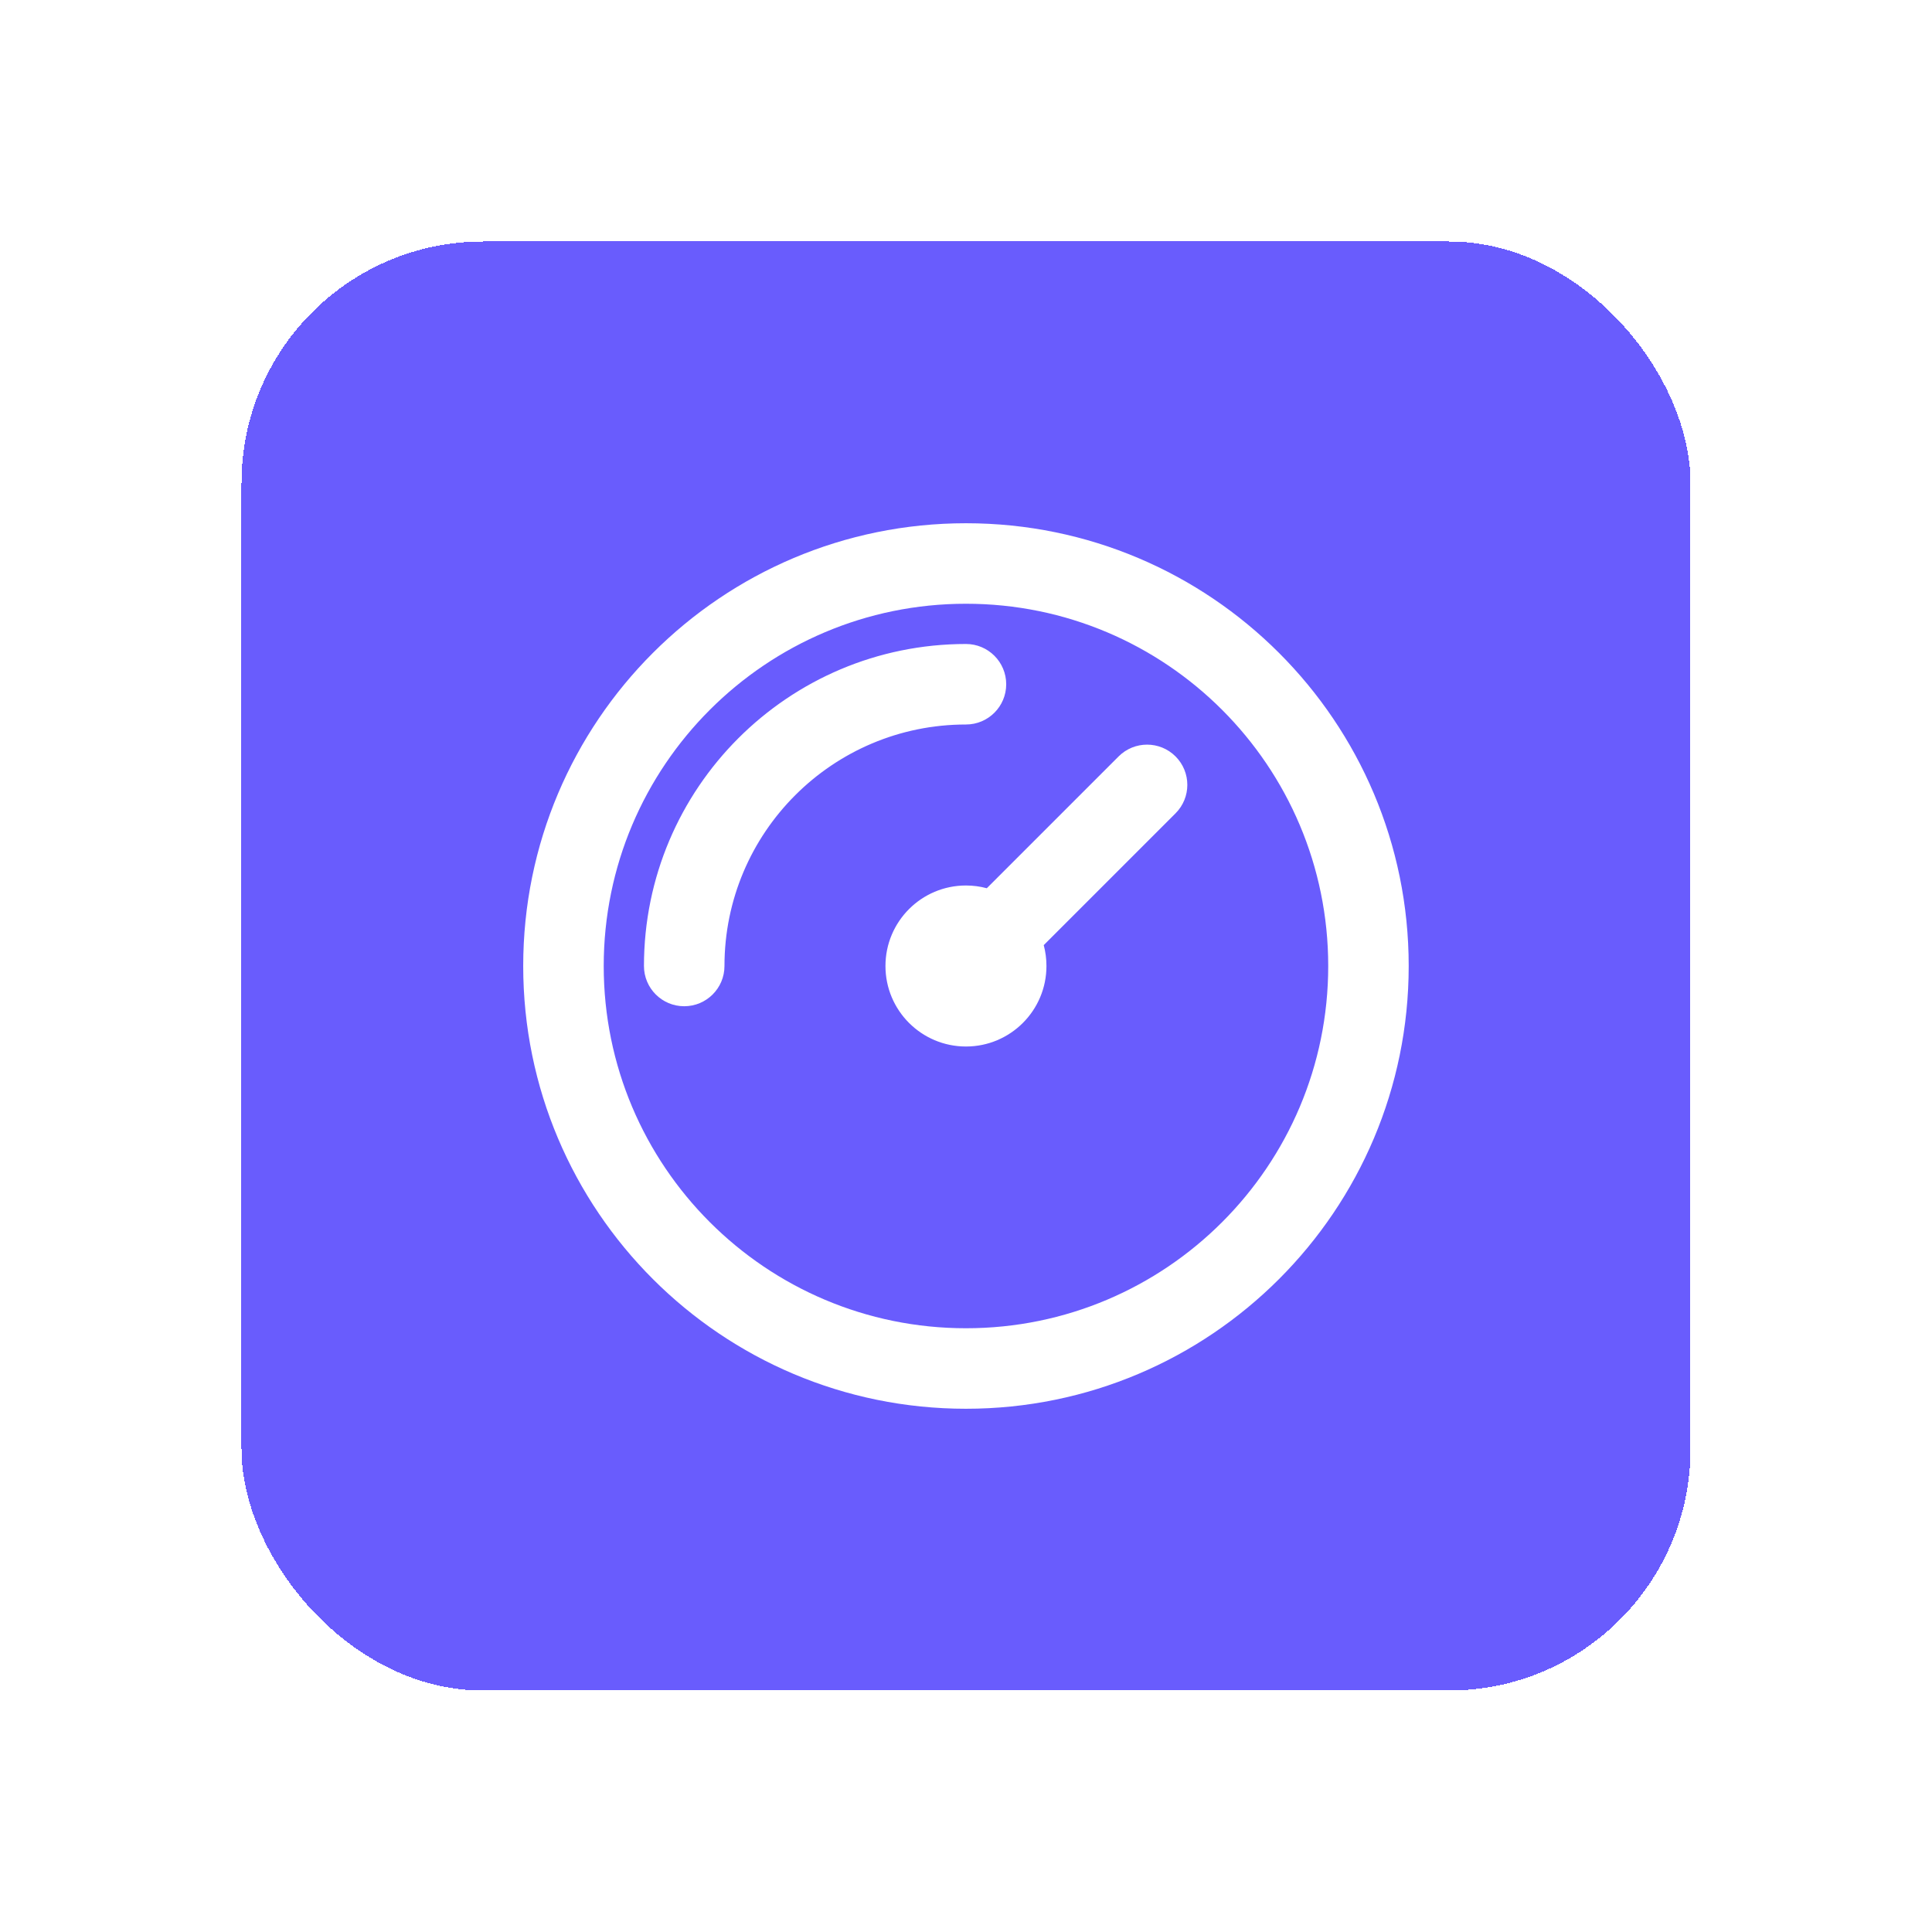
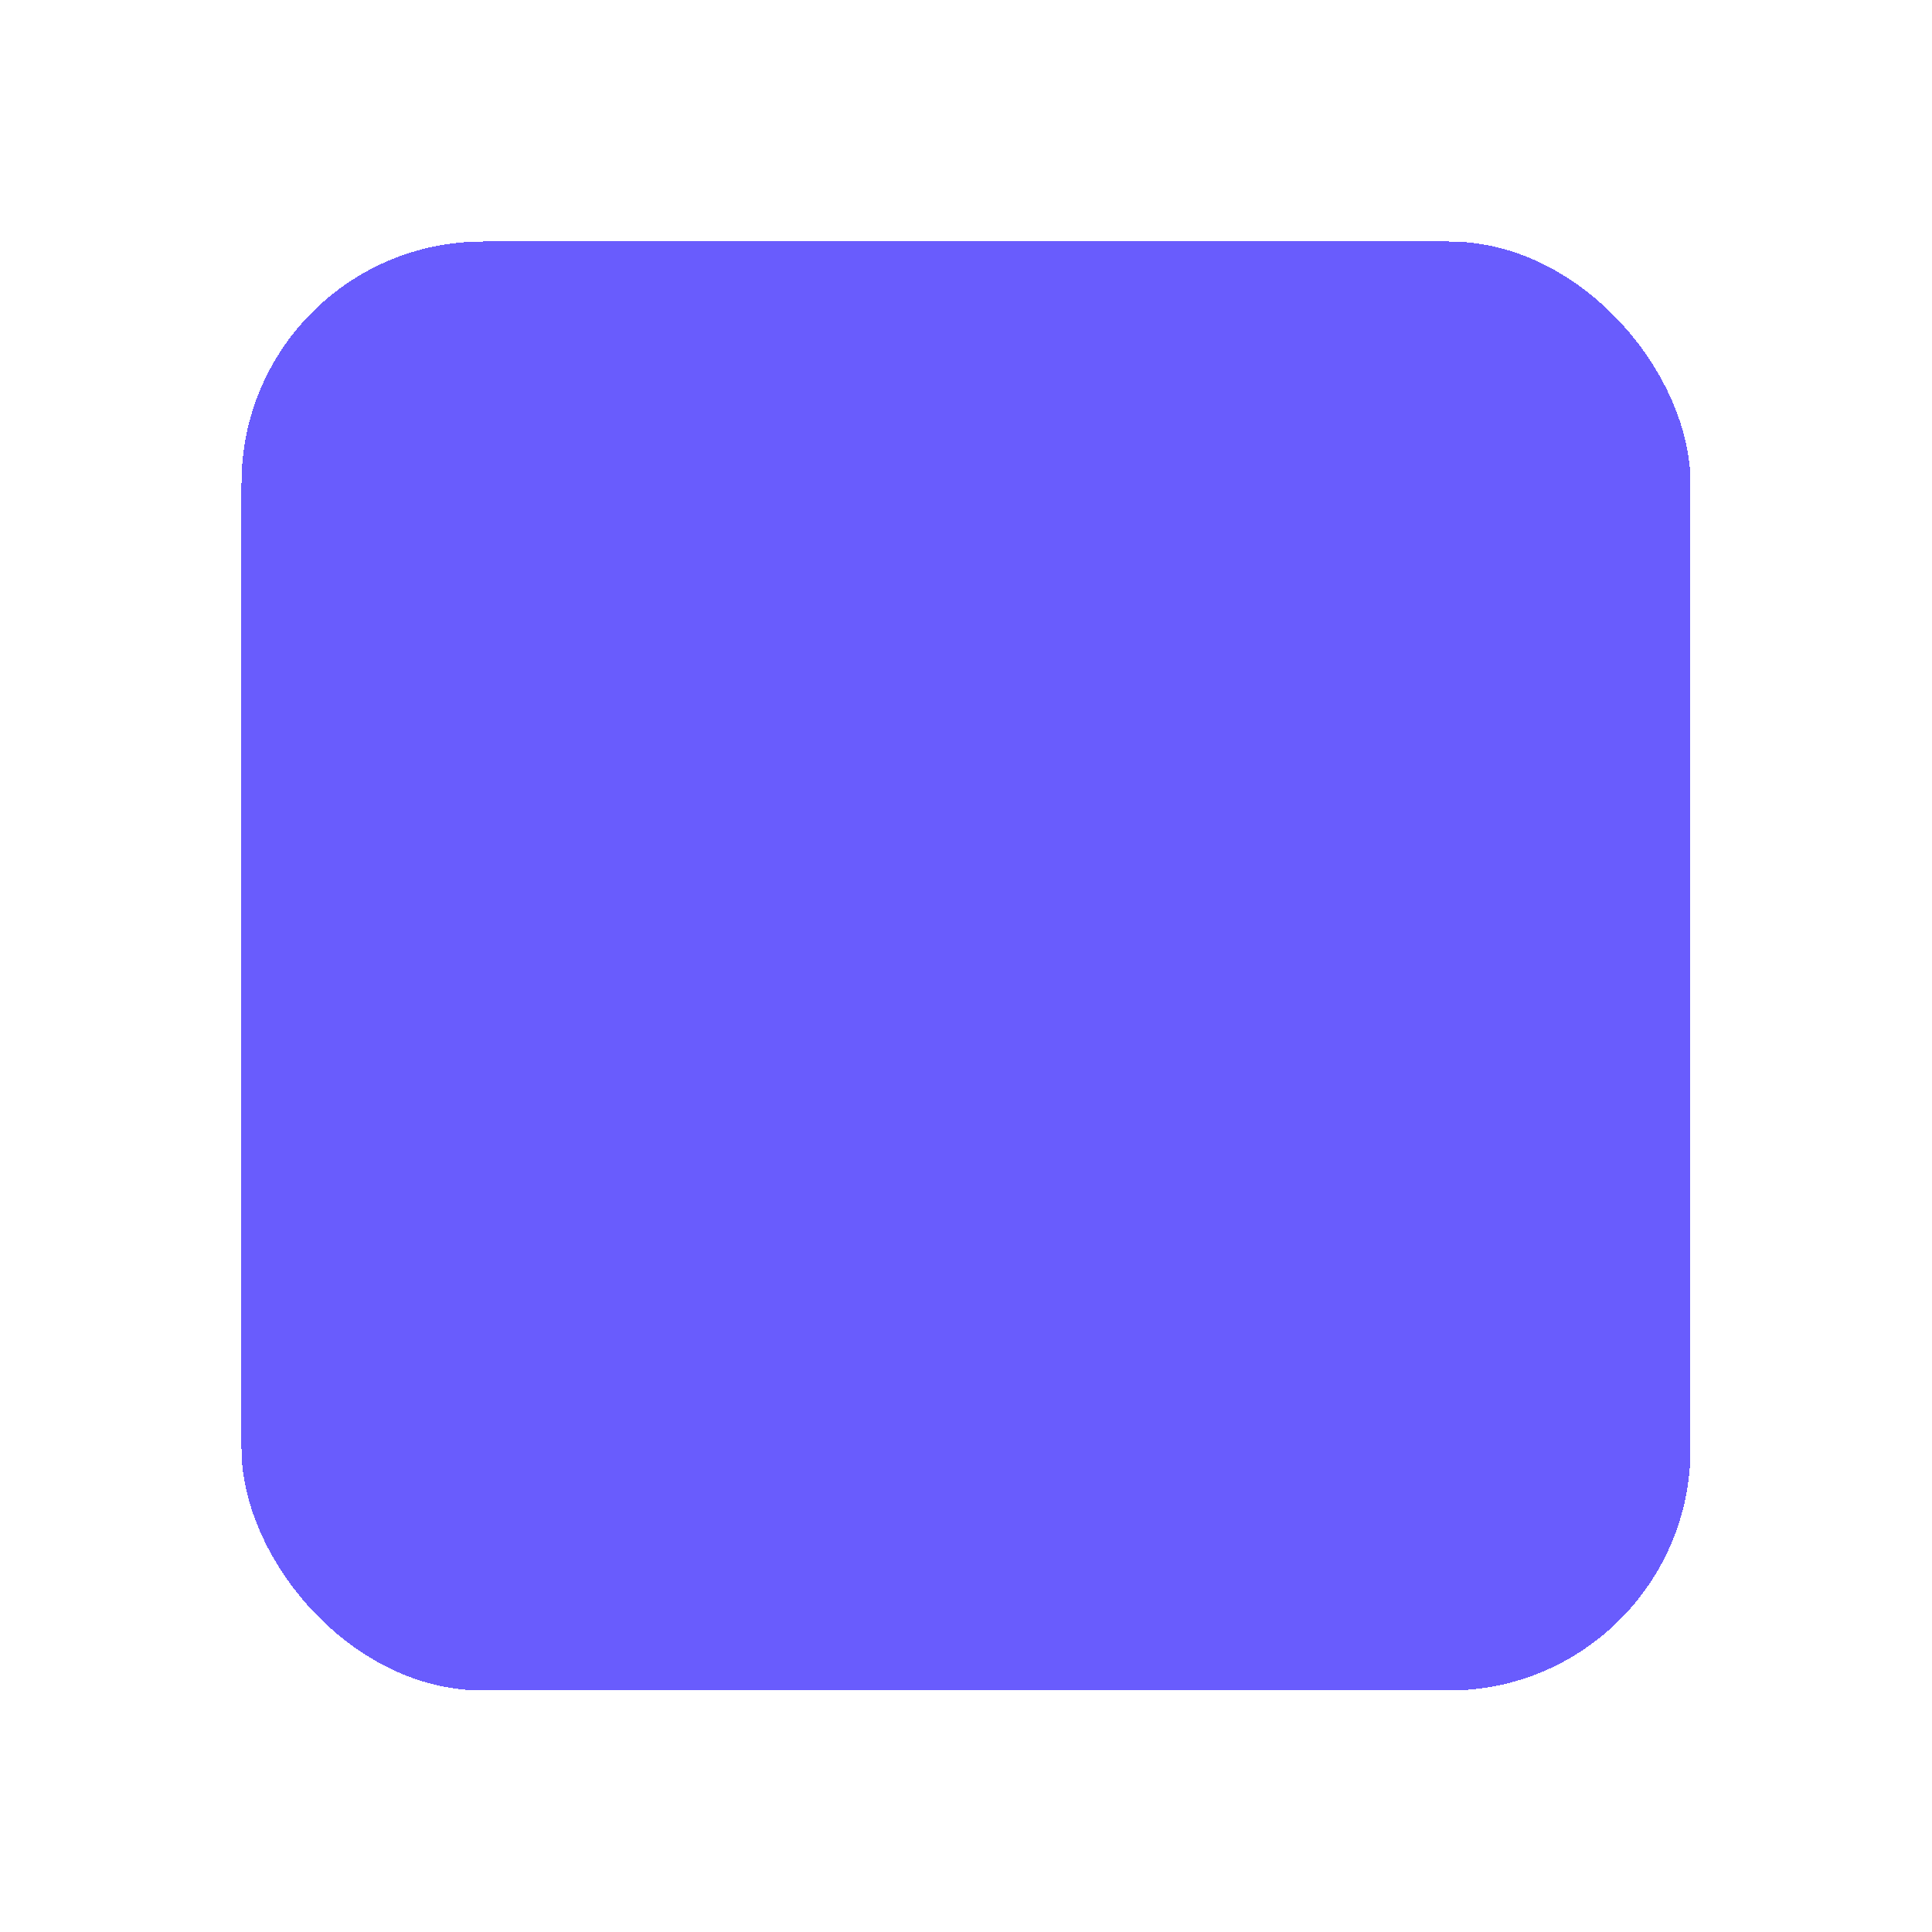
<svg xmlns="http://www.w3.org/2000/svg" width="64" height="64" viewBox="0 0 64 64" fill="none">
  <g filter="url(#filter0_d_3960_83222)">
    <rect x="7" y="4" width="48" height="48" rx="8" fill="#695CFD" shape-rendering="crispEdges" />
-     <path fill-rule="evenodd" clip-rule="evenodd" d="M30.999 16C24.371 16 18.999 21.373 18.999 28C18.999 34.627 24.371 40 30.999 40C37.626 40 42.999 34.627 42.999 28C42.999 21.373 37.626 16 30.999 16ZM16.332 28C16.332 19.9 22.898 13.333 30.999 13.333C39.099 13.333 45.665 19.9 45.665 28C45.665 36.1 39.099 42.667 30.999 42.667C22.898 42.667 16.332 36.1 16.332 28ZM30.999 20C26.58 20 22.999 23.582 22.999 28C22.999 28.736 22.402 29.333 21.665 29.333C20.929 29.333 20.332 28.736 20.332 28C20.332 22.109 25.108 17.333 30.999 17.333C31.735 17.333 32.332 17.93 32.332 18.667C32.332 19.403 31.735 20 30.999 20ZM37.941 21.057C38.462 21.578 38.462 22.422 37.941 22.943L33.575 27.309C33.634 27.529 33.665 27.761 33.665 28C33.665 29.473 32.471 30.667 30.999 30.667C29.526 30.667 28.332 29.473 28.332 28C28.332 26.527 29.526 25.333 30.999 25.333C31.238 25.333 31.469 25.365 31.689 25.424L36.056 21.057C36.577 20.537 37.421 20.537 37.941 21.057Z" fill="white" />
  </g>
  <defs>
    <filter id="filter0_d_3960_83222" x="0" y="0" width="64" height="64" filterUnits="userSpaceOnUse" color-interpolation-filters="sRGB">
      <feFlood flood-opacity="0" result="BackgroundImageFix" />
      <feColorMatrix in="SourceAlpha" type="matrix" values="0 0 0 0 0 0 0 0 0 0 0 0 0 0 0 0 0 0 127 0" result="hardAlpha" />
      <feOffset dx="1" dy="4" />
      <feGaussianBlur stdDeviation="4" />
      <feComposite in2="hardAlpha" operator="out" />
      <feColorMatrix type="matrix" values="0 0 0 0 0.412 0 0 0 0 0.361 0 0 0 0 0.992 0 0 0 0.5 0" />
      <feBlend mode="normal" in2="BackgroundImageFix" result="effect1_dropShadow_3960_83222" />
      <feBlend mode="normal" in="SourceGraphic" in2="effect1_dropShadow_3960_83222" result="shape" />
    </filter>
  </defs>
</svg>